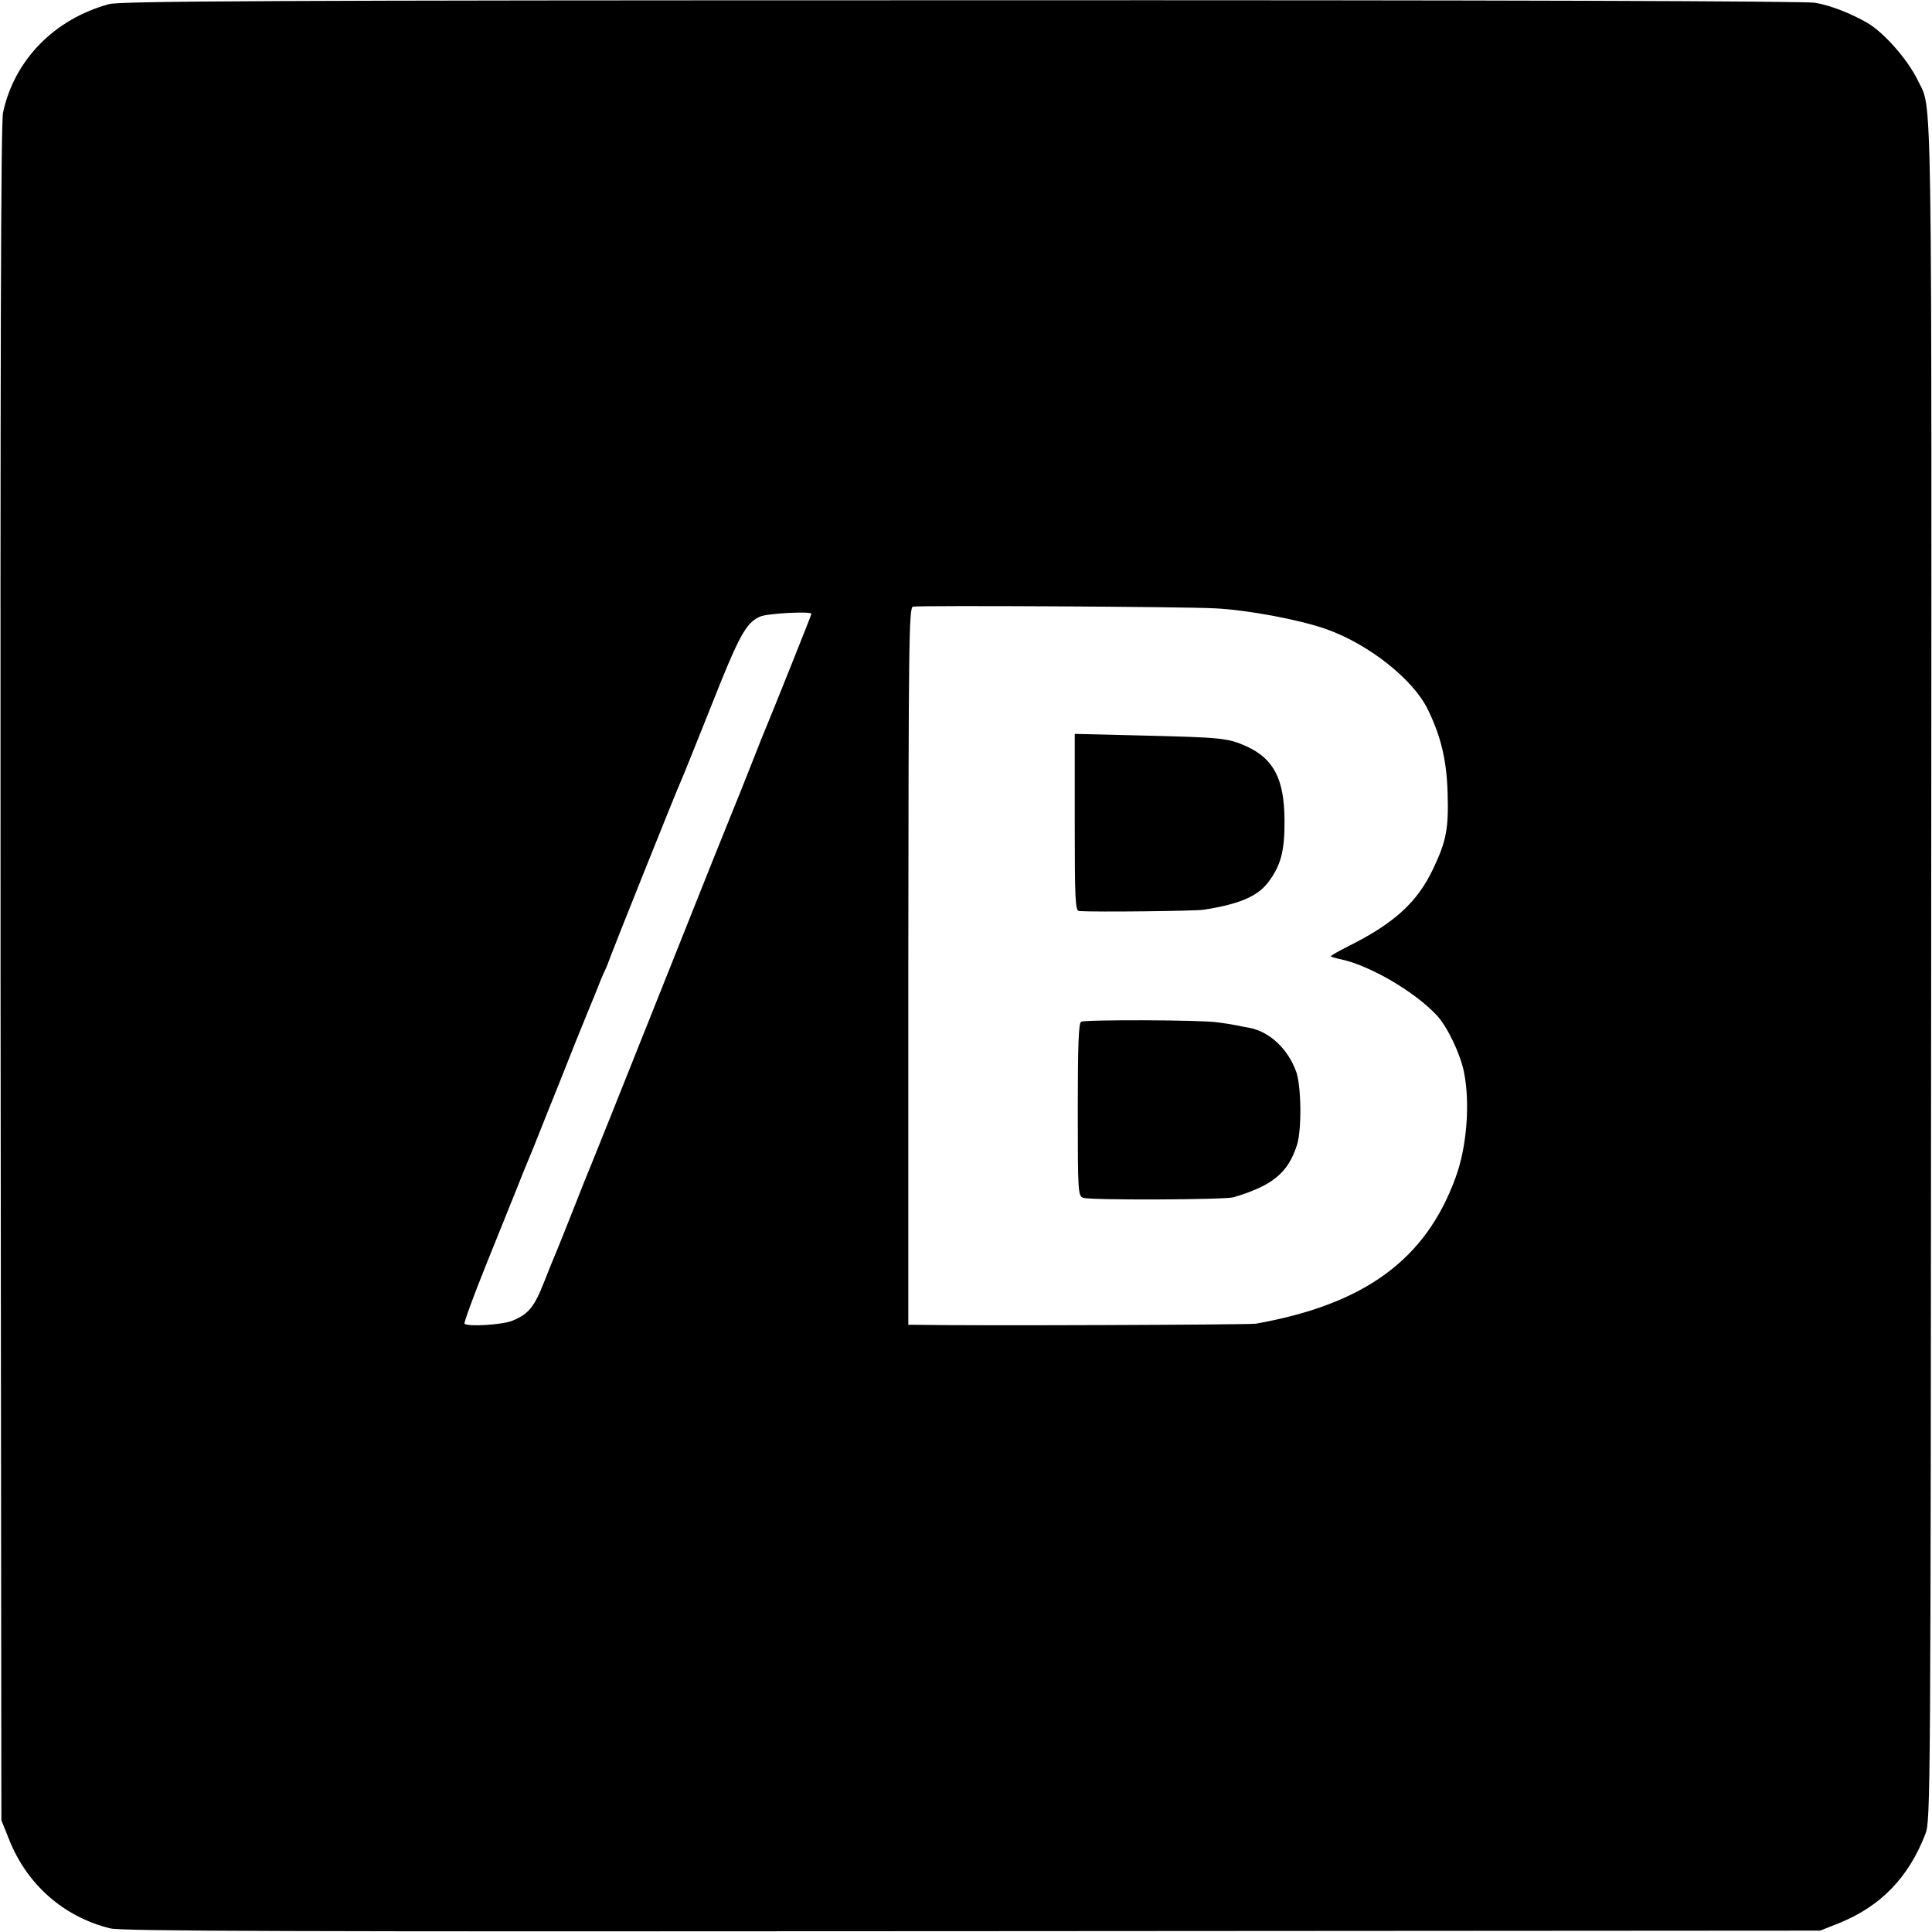
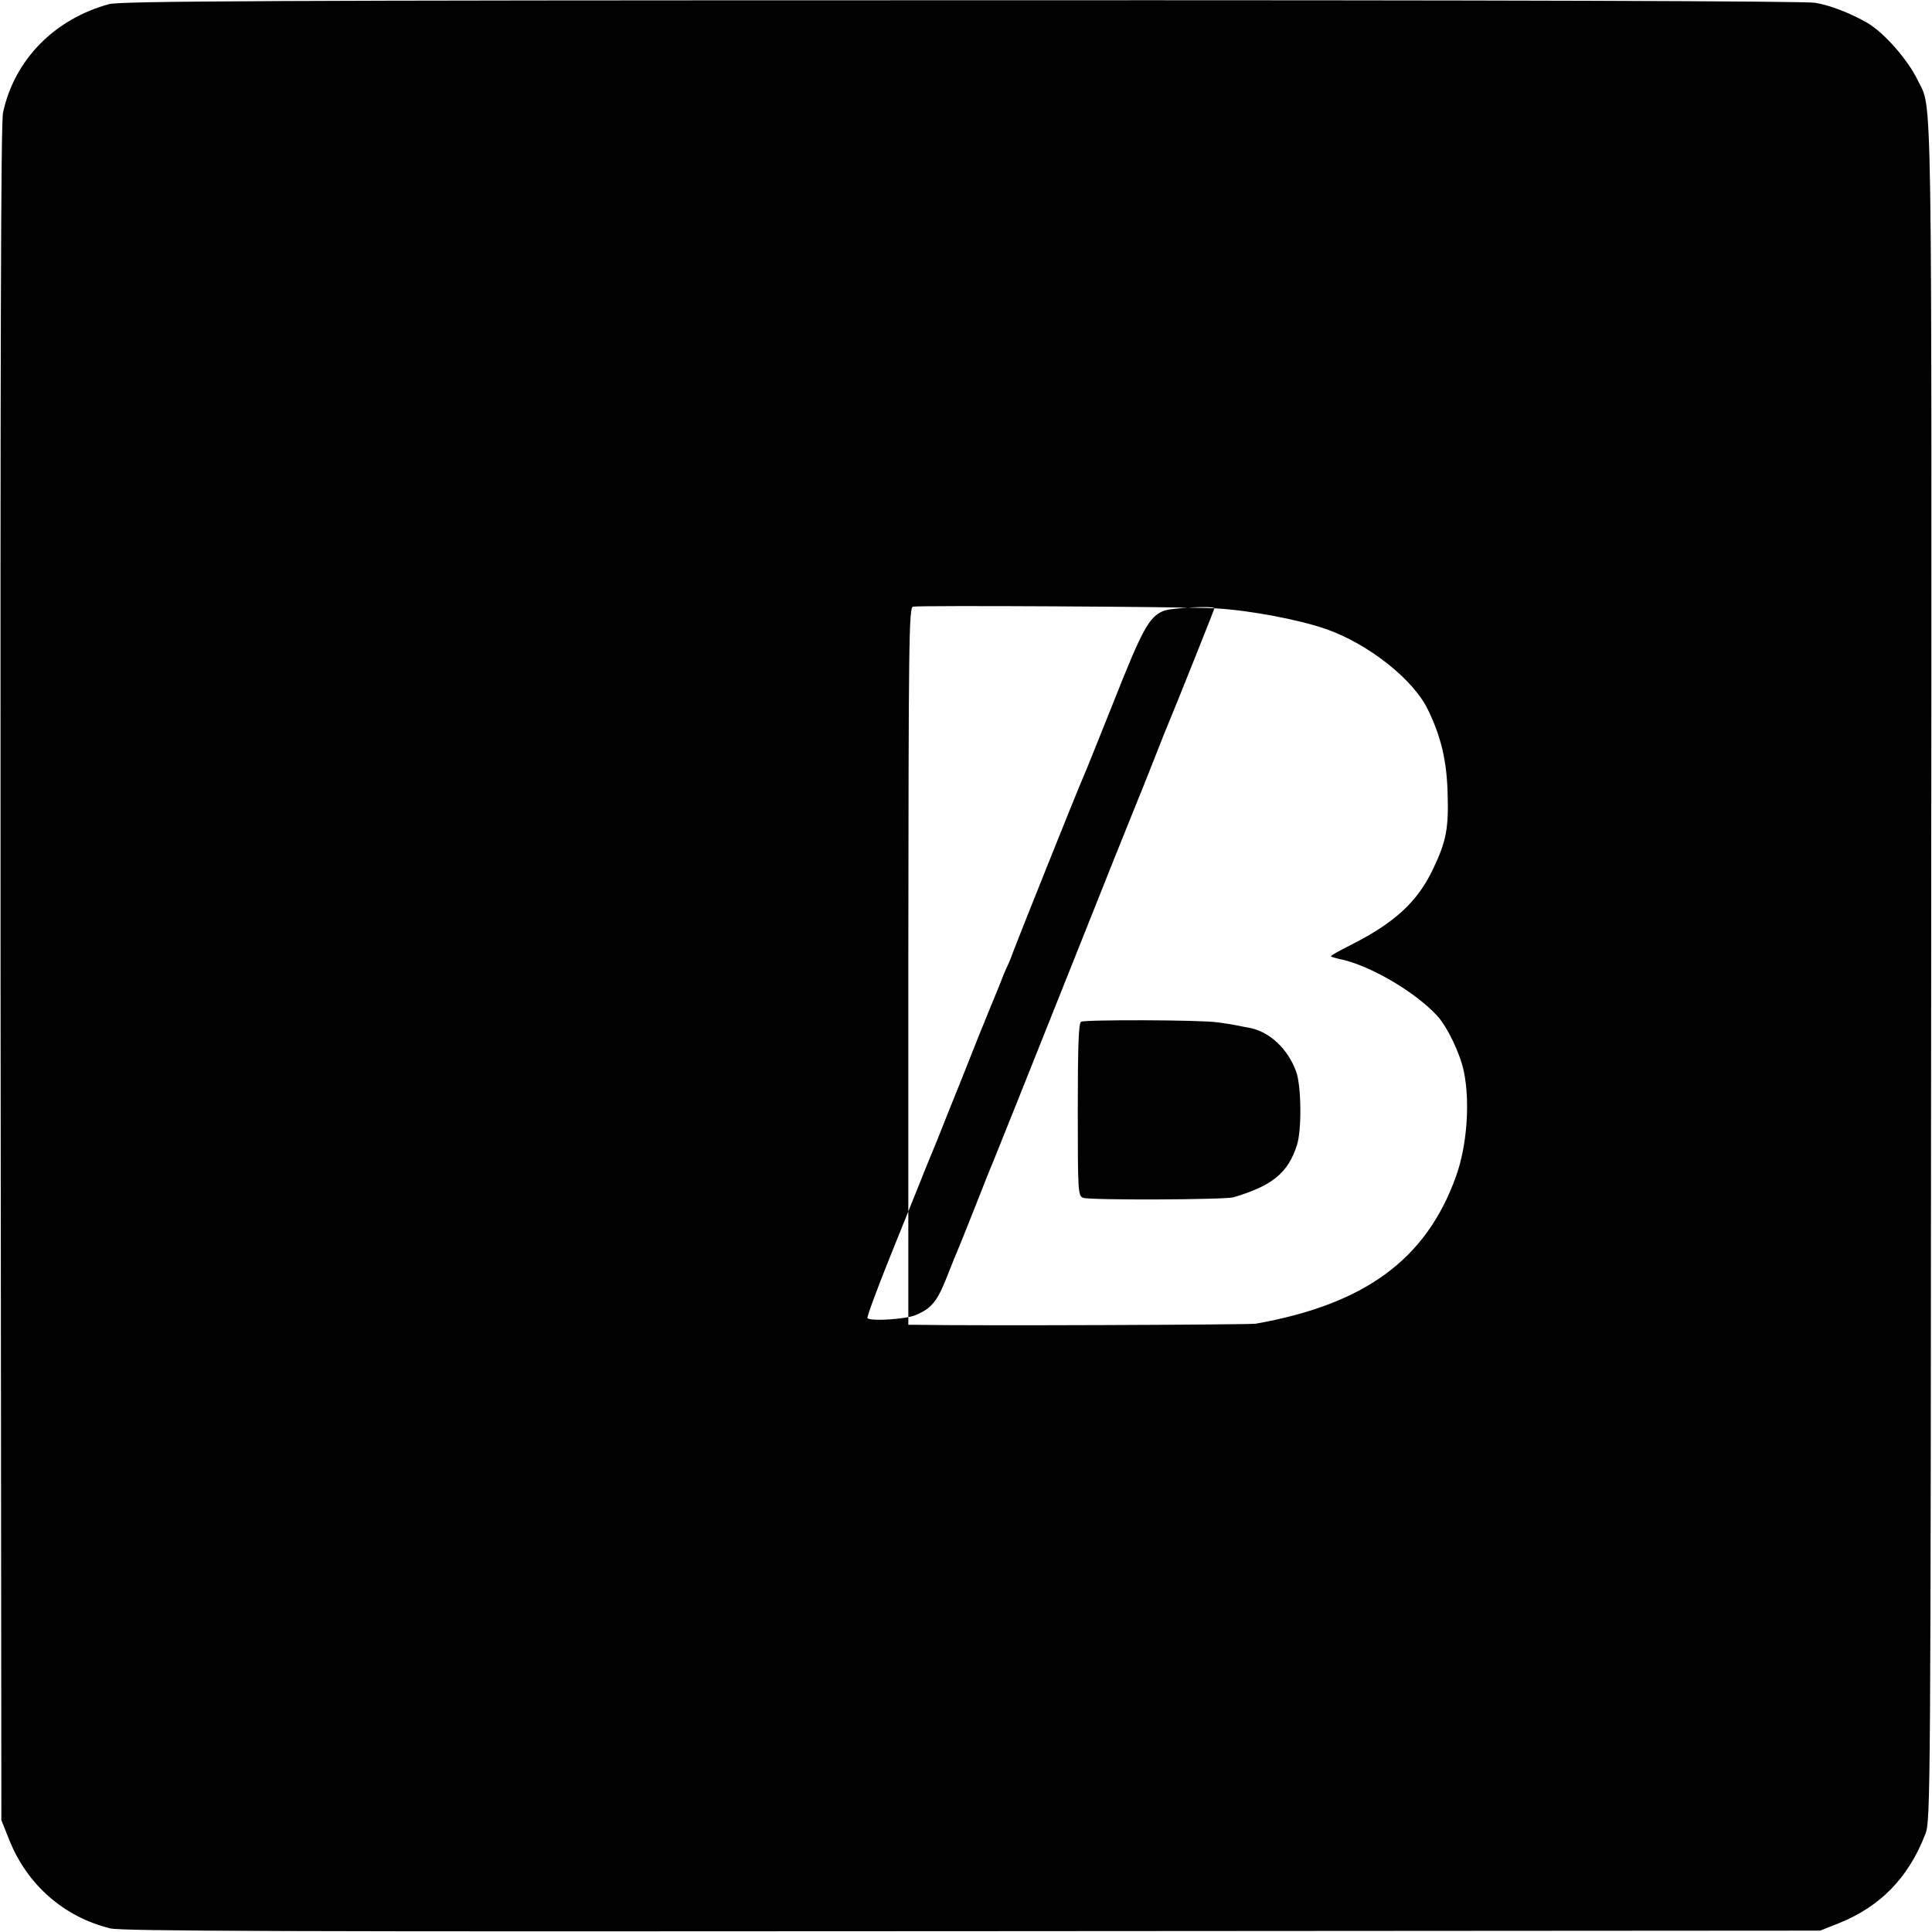
<svg xmlns="http://www.w3.org/2000/svg" version="1.0" width="700pt" height="700pt" viewBox="0 0 700 700" preserveAspectRatio="xMidYMid meet">
  <g transform="translate(0,700) scale(0.1,-0.1)" fill="#000000" stroke="none">
-     <path d="M395 6985 c-198 -54 -343 -202 -384 -393 -8 -39 -10 -865 -9 -3120 l3 -3067 28 -70 c65 -164 199 -281 367 -322 45 -10 615 -12 3125 -10 l3070 2 68 27 c151 61 252 165 313 323 19 49 19 114 21 3125 2 3327 5 3115 -49 3230 -36 74 -121 171 -182 207 -61 35 -135 64 -190 73 -40 6 -1124 10 -3096 9 -2518 0 -3044 -3 -3085 -14z m4005 -2189 c122 -6 307 -41 404 -75 154 -54 316 -182 369 -291 48 -98 69 -186 72 -305 4 -127 -5 -173 -52 -272 -57 -121 -140 -197 -303 -279 -40 -20 -70 -37 -68 -39 2 -2 15 -6 28 -9 107 -20 274 -117 356 -205 38 -41 84 -137 98 -204 23 -112 11 -272 -30 -383 -108 -298 -330 -460 -724 -530 -26 -4 -1029 -8 -1232 -4 l-27 0 0 1299 c1 1179 2 1300 17 1303 28 5 974 0 1092 -6z m-1460 -20 c0 -4 -147 -371 -160 -401 -5 -11 -32 -78 -60 -150 -28 -71 -55 -139 -60 -150 -5 -11 -122 -303 -260 -650 -138 -346 -255 -639 -260 -650 -5 -11 -32 -78 -60 -150 -28 -71 -57 -143 -64 -160 -7 -16 -28 -67 -45 -111 -35 -89 -56 -115 -114 -139 -36 -15 -162 -23 -174 -11 -3 3 33 101 80 218 47 117 96 238 108 268 23 58 24 61 63 155 13 33 56 141 96 240 39 99 77 194 84 210 7 17 25 62 41 100 15 39 31 78 36 87 5 10 15 35 22 55 16 43 232 583 252 628 8 17 57 140 111 275 102 258 127 304 178 326 27 12 186 20 186 10z" />
-     <path d="M3894 4021 c0 -282 2 -321 16 -322 61 -4 422 0 452 5 128 20 193 48 232 98 47 62 61 114 60 228 -1 147 -39 221 -138 266 -67 30 -89 32 -376 39 l-246 6 0 -320z" />
+     <path d="M395 6985 c-198 -54 -343 -202 -384 -393 -8 -39 -10 -865 -9 -3120 l3 -3067 28 -70 c65 -164 199 -281 367 -322 45 -10 615 -12 3125 -10 l3070 2 68 27 c151 61 252 165 313 323 19 49 19 114 21 3125 2 3327 5 3115 -49 3230 -36 74 -121 171 -182 207 -61 35 -135 64 -190 73 -40 6 -1124 10 -3096 9 -2518 0 -3044 -3 -3085 -14z m4005 -2189 c122 -6 307 -41 404 -75 154 -54 316 -182 369 -291 48 -98 69 -186 72 -305 4 -127 -5 -173 -52 -272 -57 -121 -140 -197 -303 -279 -40 -20 -70 -37 -68 -39 2 -2 15 -6 28 -9 107 -20 274 -117 356 -205 38 -41 84 -137 98 -204 23 -112 11 -272 -30 -383 -108 -298 -330 -460 -724 -530 -26 -4 -1029 -8 -1232 -4 l-27 0 0 1299 c1 1179 2 1300 17 1303 28 5 974 0 1092 -6z c0 -4 -147 -371 -160 -401 -5 -11 -32 -78 -60 -150 -28 -71 -55 -139 -60 -150 -5 -11 -122 -303 -260 -650 -138 -346 -255 -639 -260 -650 -5 -11 -32 -78 -60 -150 -28 -71 -57 -143 -64 -160 -7 -16 -28 -67 -45 -111 -35 -89 -56 -115 -114 -139 -36 -15 -162 -23 -174 -11 -3 3 33 101 80 218 47 117 96 238 108 268 23 58 24 61 63 155 13 33 56 141 96 240 39 99 77 194 84 210 7 17 25 62 41 100 15 39 31 78 36 87 5 10 15 35 22 55 16 43 232 583 252 628 8 17 57 140 111 275 102 258 127 304 178 326 27 12 186 20 186 10z" />
    <path d="M3917 3298 c-9 -5 -12 -87 -12 -319 0 -302 1 -312 20 -319 26 -9 513 -7 544 2 142 42 198 89 230 189 18 55 16 216 -3 267 -30 82 -96 144 -169 158 -12 2 -33 6 -47 9 -14 3 -45 8 -70 11 -63 9 -479 10 -493 2z" />
  </g>
</svg>